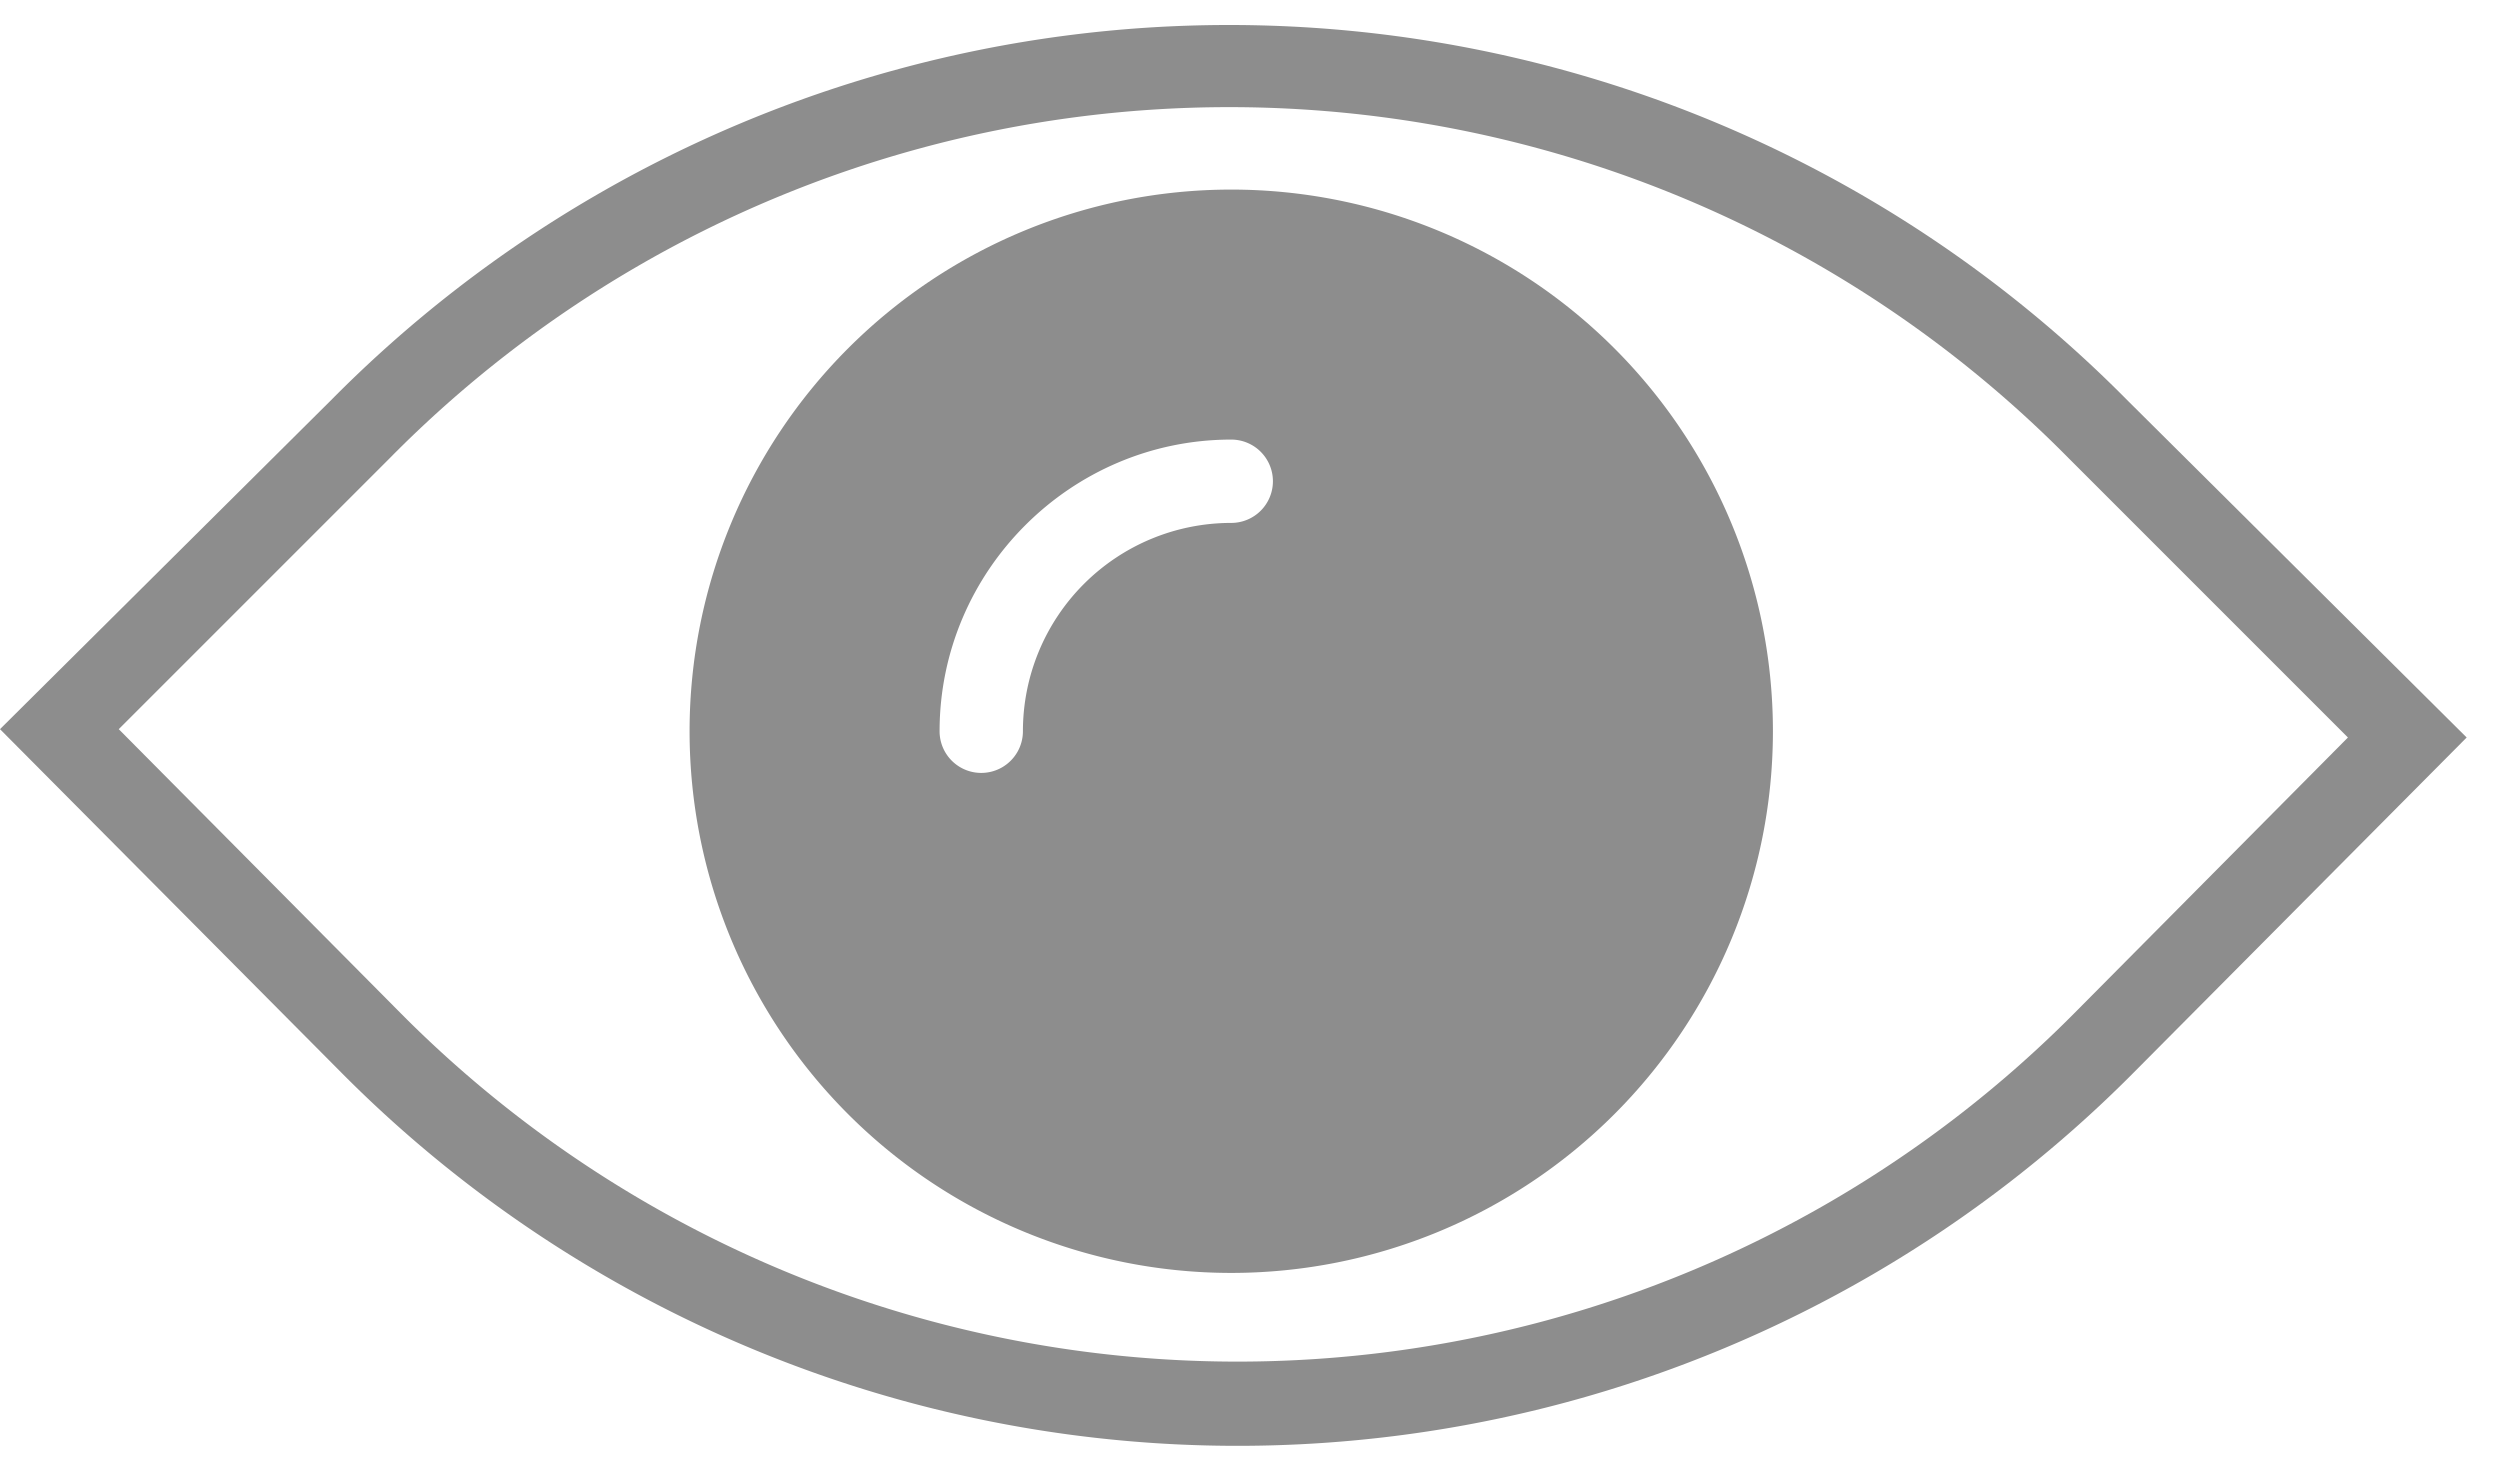
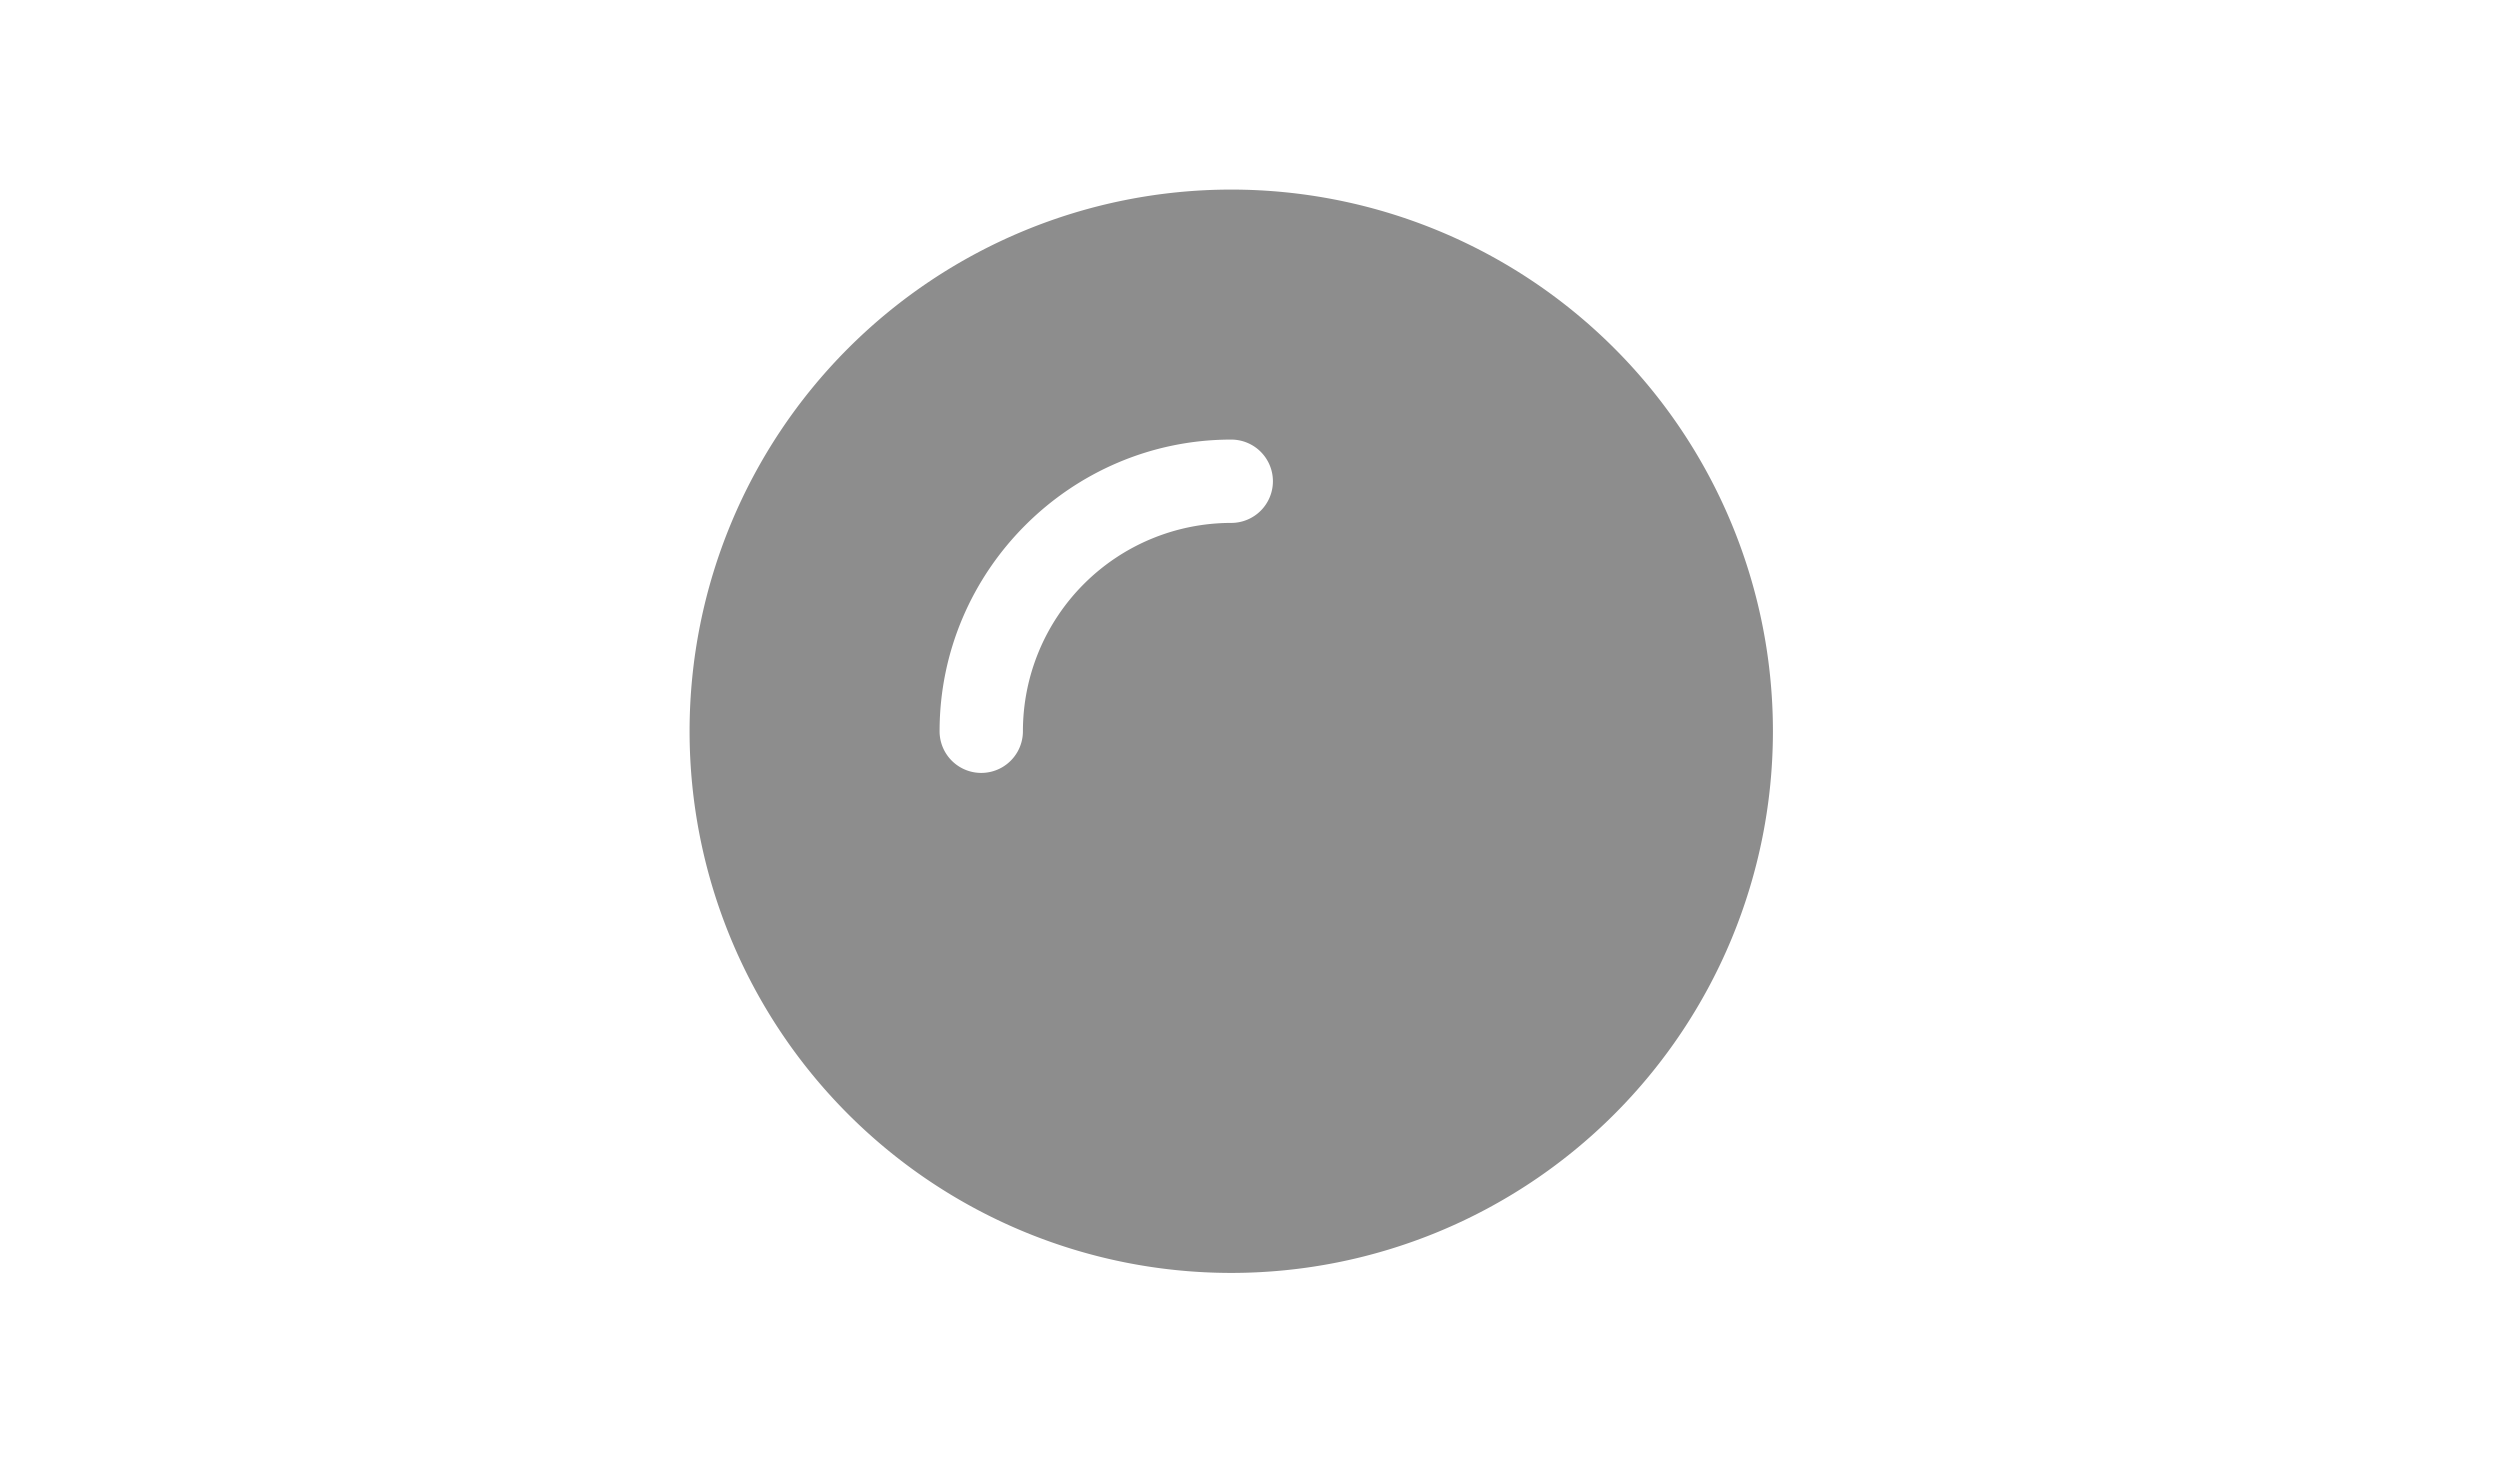
<svg xmlns="http://www.w3.org/2000/svg" xmlns:xlink="http://www.w3.org/1999/xlink" width="12" height="7" viewBox="0 0 12 7">
  <defs>
-     <path id="bm8ra" d="M1058.84 458.54l-1.59 1.6a6.06 6.06 0 0 1-8.62 0l-1.63-1.64 1.59-1.58a6.06 6.06 0 0 1 8.62 0zm-.57 0l-1.34-1.34a5.66 5.66 0 0 0-8.06 0l-1.3 1.3 1.34 1.35a5.66 5.66 0 0 0 8.06 0z" />
    <path id="bm8rb" d="M1055.51 458.51a2.6 2.6 0 1 1-5.2 0 2.6 2.6 0 0 1 5.2 0zm-2.4-1.2a.2.2 0 0 0-.2-.2c-.77 0-1.4.63-1.4 1.4a.2.2 0 0 0 .4 0 1 1 0 0 1 1-1 .2.2 0 0 0 .2-.2z" />
  </defs>
  <g>
    <g transform="translate(-1047 -455)">
      <use fill="#8d8d8d" xlink:href="#bm8ra" />
    </g>
    <g transform="translate(-1047 -455)">
      <use fill="#8d8d8d" xlink:href="#bm8rb" />
    </g>
  </g>
</svg>